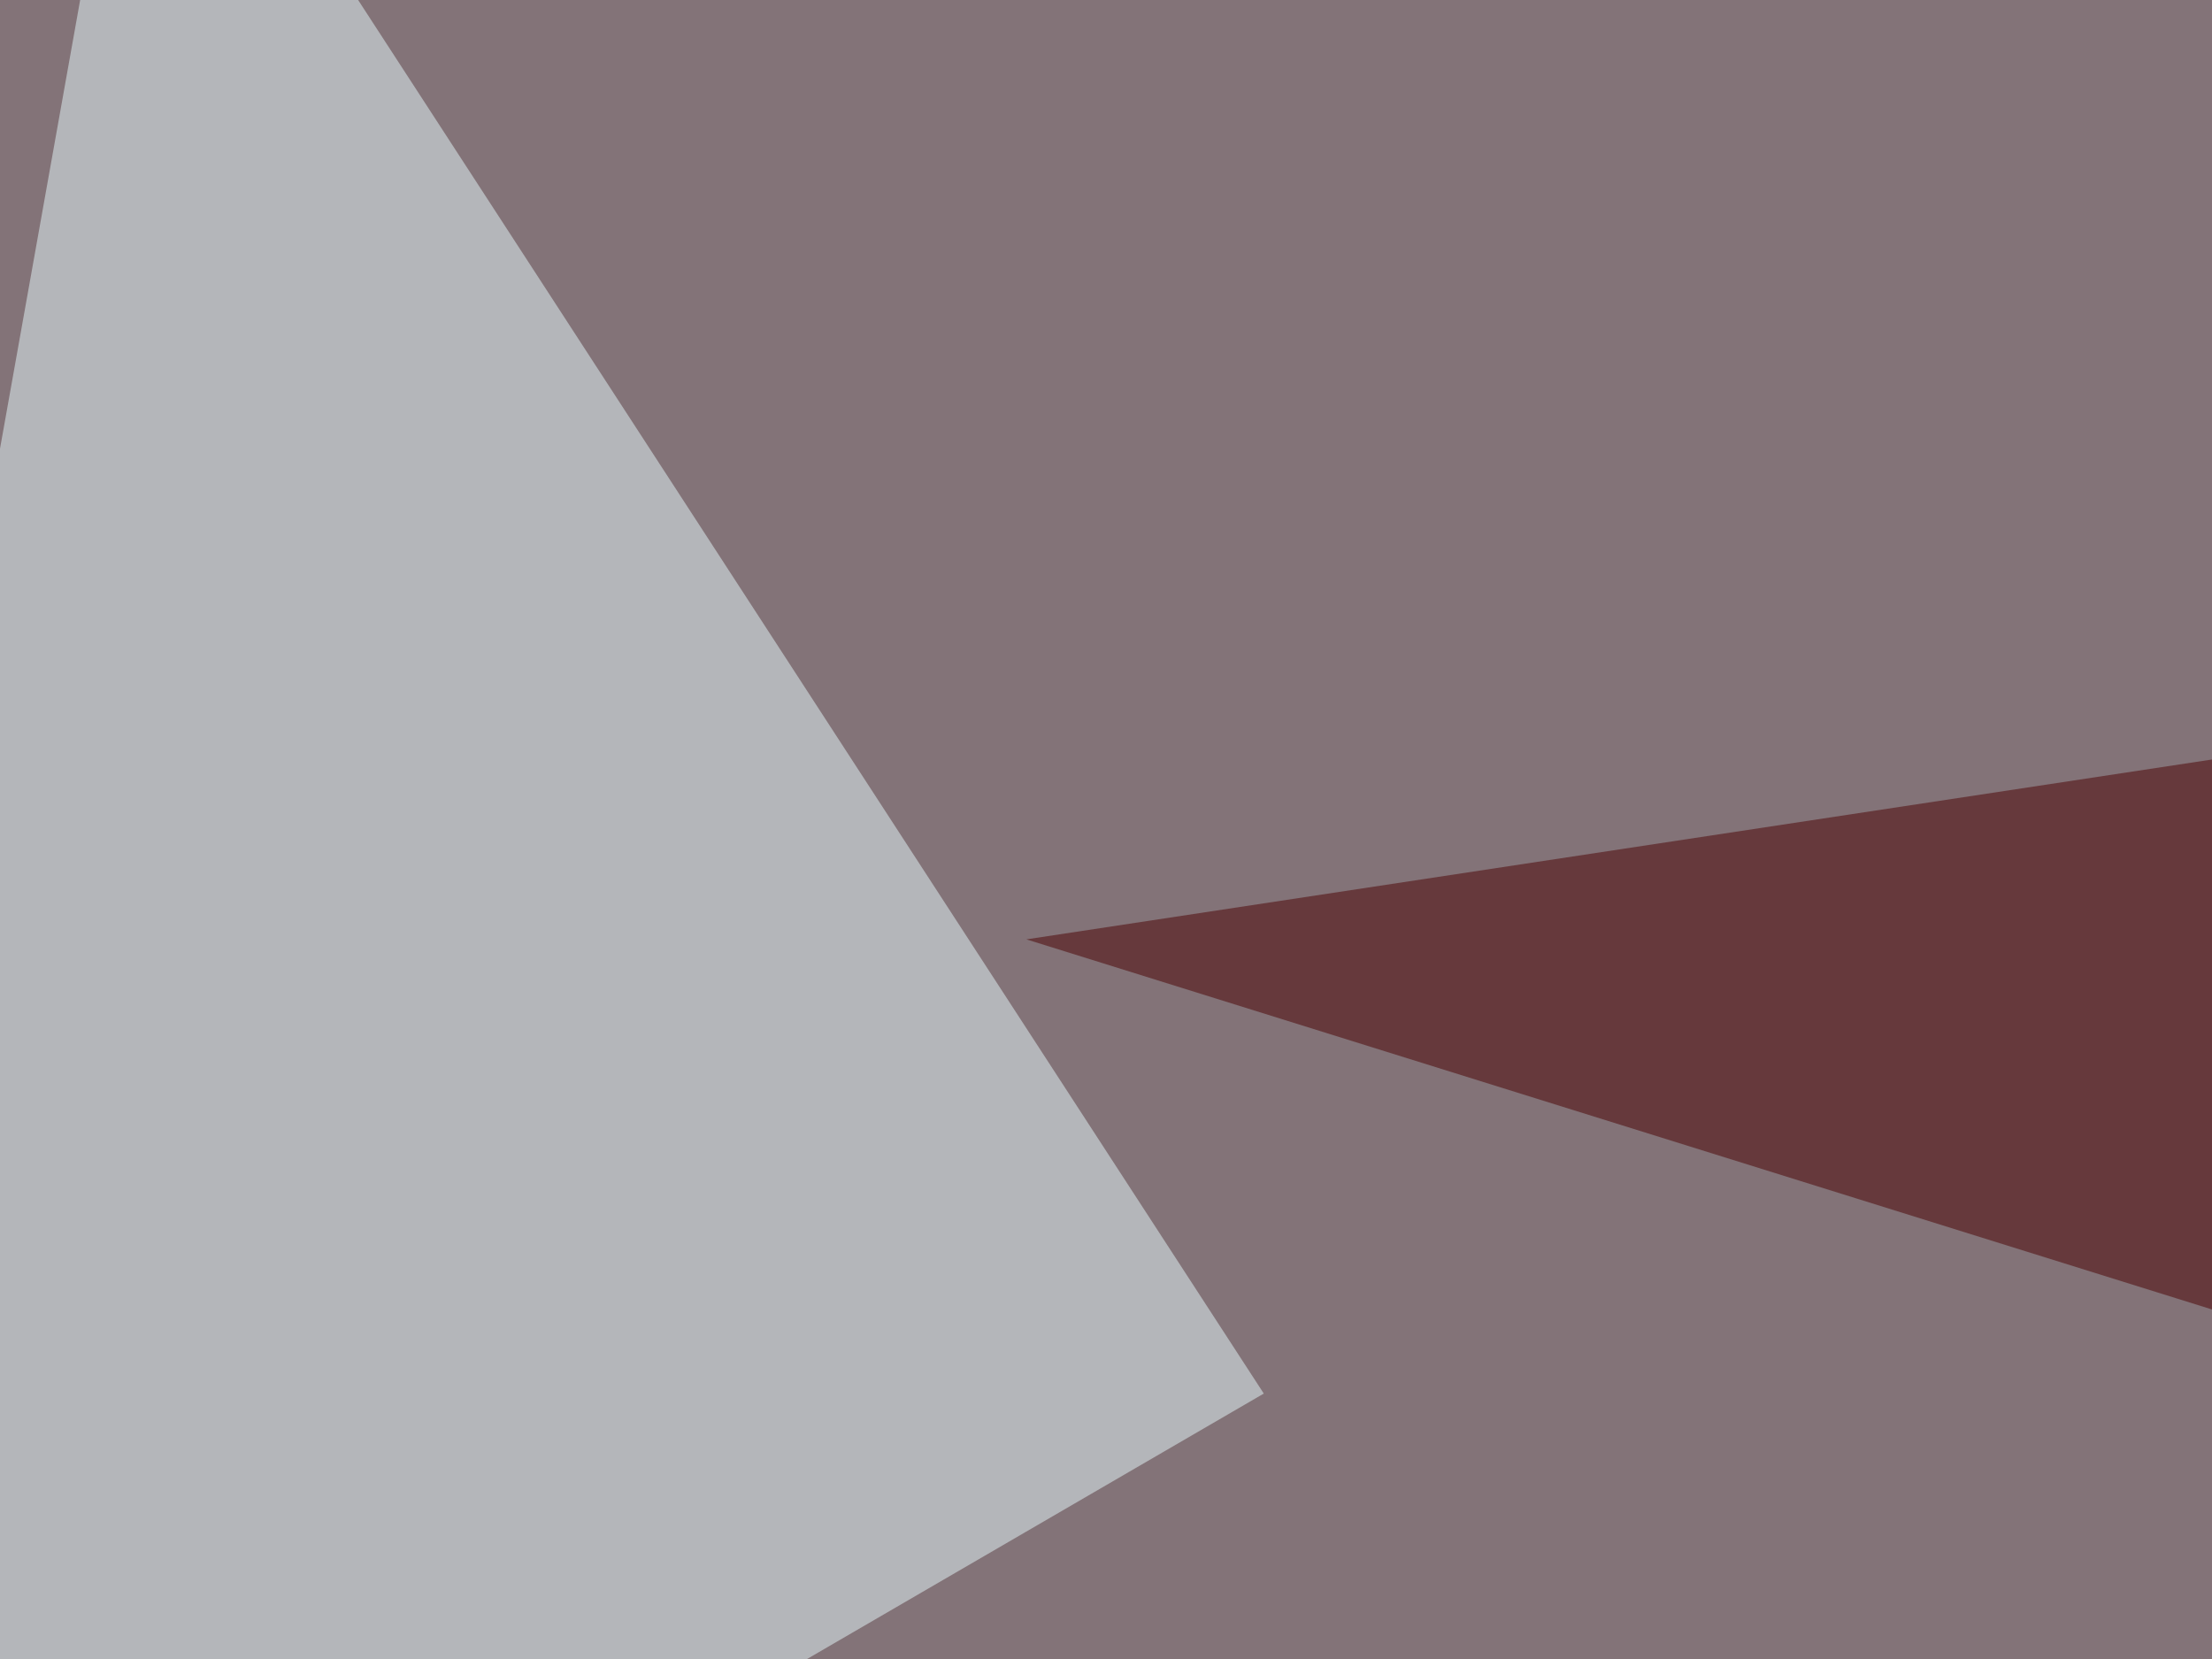
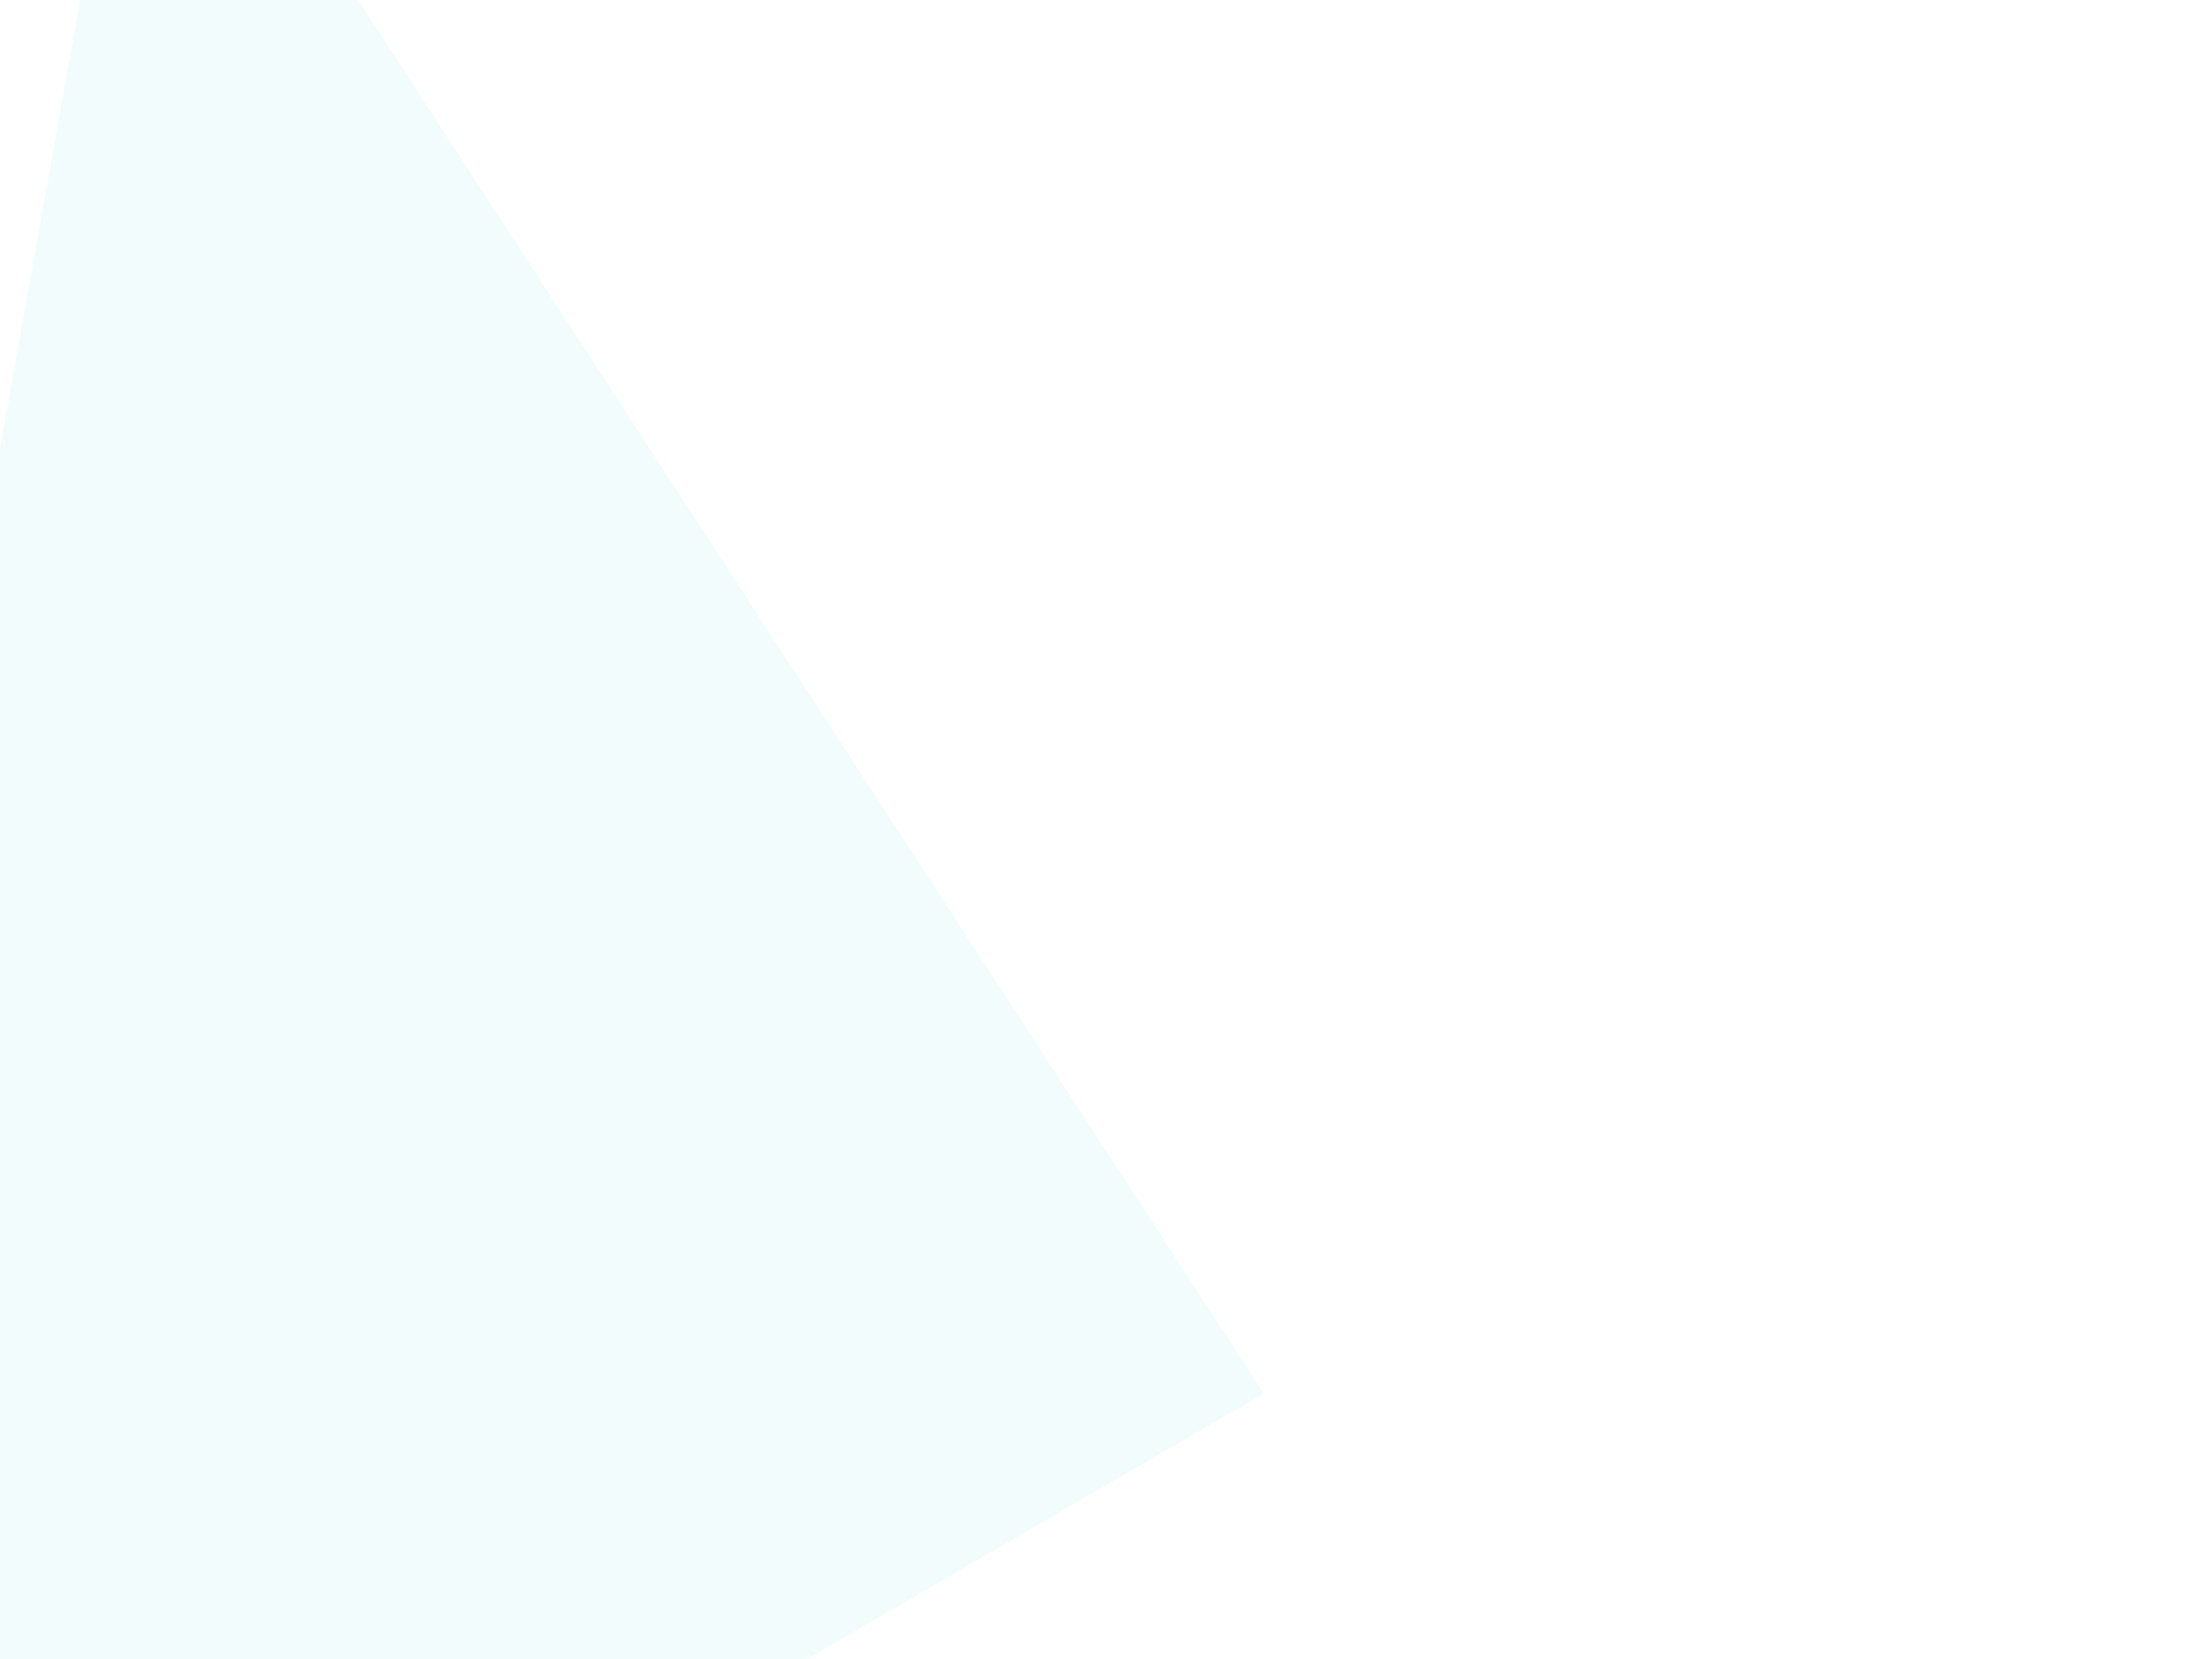
<svg xmlns="http://www.w3.org/2000/svg" width="300" height="225">
  <filter id="a">
    <feGaussianBlur stdDeviation="55" />
  </filter>
-   <rect width="100%" height="100%" fill="#837378" />
  <g filter="url(#a)">
    <g fill-opacity=".5">
-       <path fill="#4b0000" d="M660.6 48.3L646 285.6 139.2 127.4z" />
      <path fill="azure" d="M552.2 479l-17.5-231.4-252 46.8z" />
      <path fill="#e7fbfc" d="M-45.4 315L19-45.5 171.4 189z" />
      <path fill="#e1f3f3" d="M792.5 42.5l-29.3 448.2L625.5-45.4z" />
    </g>
  </g>
</svg>